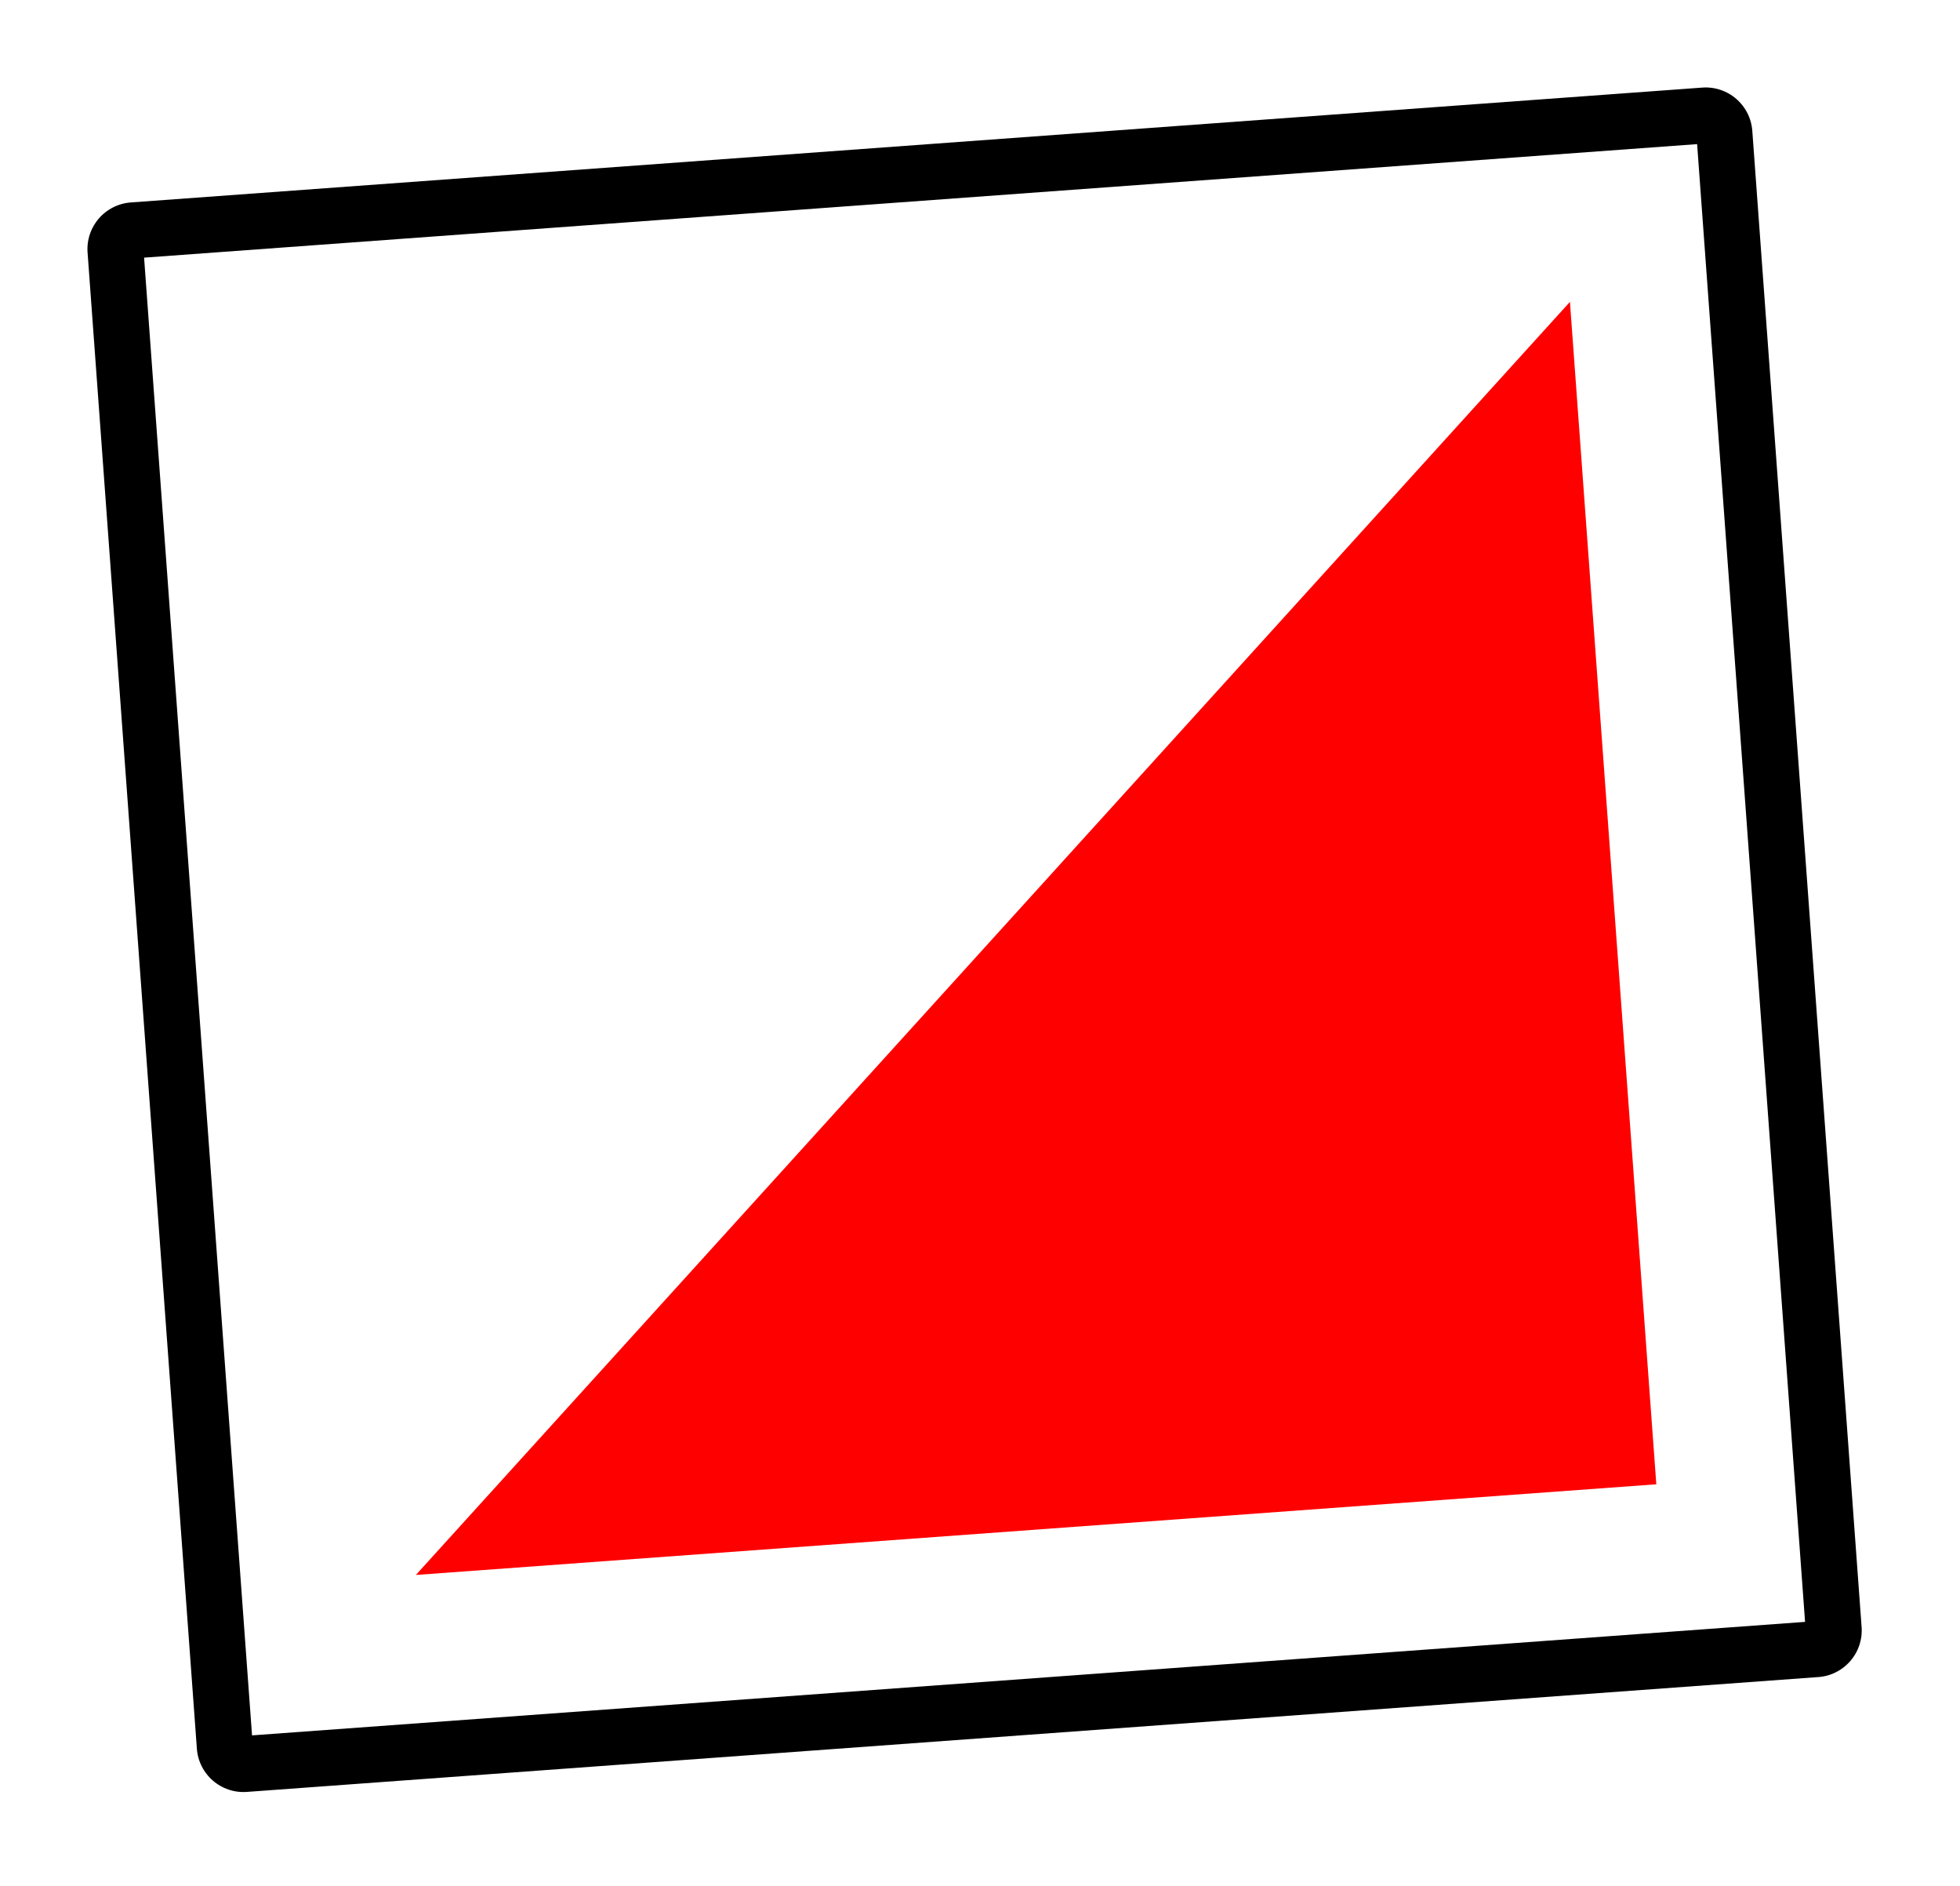
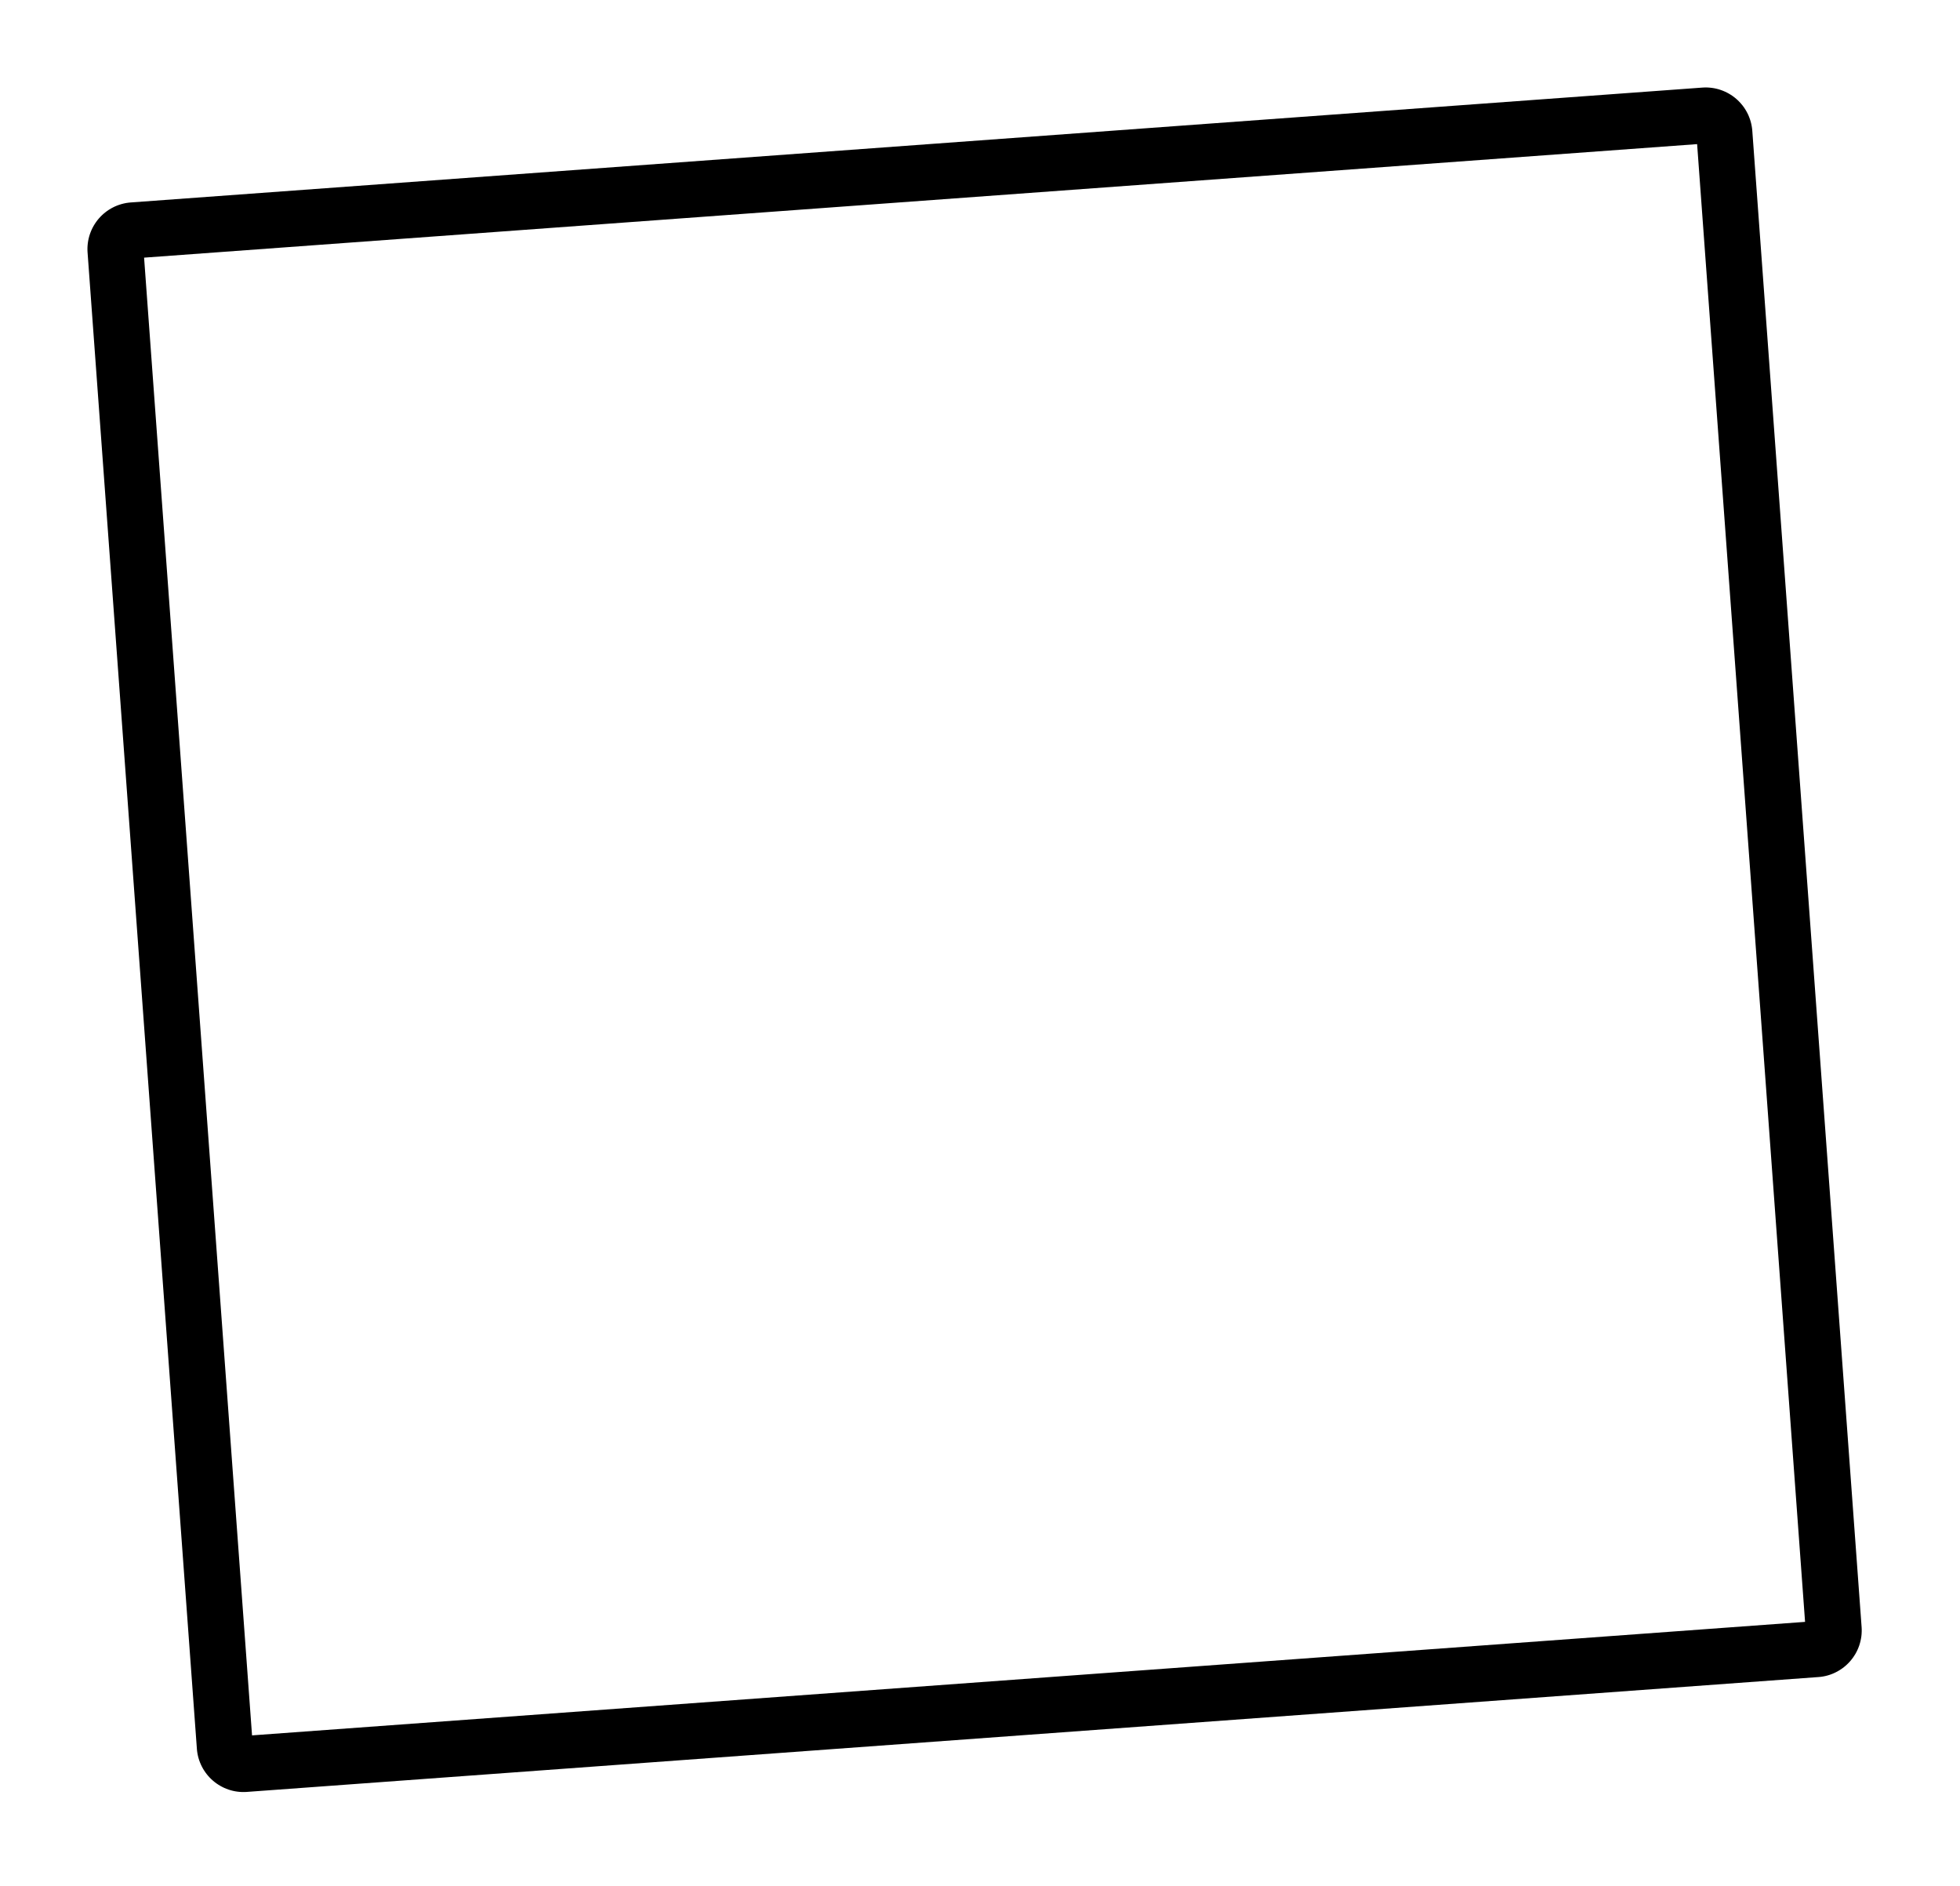
<svg xmlns="http://www.w3.org/2000/svg" width="100%" height="100%" viewBox="0 0 105 101" version="1.1" xml:space="preserve" style="fill-rule:evenodd;clip-rule:evenodd;stroke-linejoin:round;stroke-miterlimit:1.414;">
  <path d="M91.446,4.685l0.126,0.007l0.125,0.013l0.124,0.019l0.121,0.025l0.12,0.031l0.117,0.037l0.114,0.042l0.113,0.048l0.109,0.052l0.105,0.057l0.104,0.063l0.1,0.067l0.096,0.072l0.092,0.076l0.089,0.08l0.084,0.085l0.081,0.089l0.078,0.093l0.072,0.096l0.067,0.1l0.064,0.105l0.058,0.107l0.054,0.11l0.047,0.114l0.043,0.117l0.037,0.119l0.031,0.123l0.025,0.123l0.019,0.125l0.011,0.109l5.858,80.168l0.005,0.108l-0.001,0.128l-0.006,0.125l-0.013,0.126l-0.02,0.124l-0.025,0.121l-0.031,0.119l-0.036,0.118l-0.043,0.115l-0.047,0.111l-0.052,0.109l-0.058,0.107l-0.063,0.102l-0.067,0.1l-0.072,0.096l-0.075,0.092l-0.081,0.089l-0.085,0.085l-0.089,0.081l-0.092,0.077l-0.097,0.072l-0.1,0.068l-0.104,0.063l-0.108,0.059l-0.11,0.053l-0.113,0.048l-0.117,0.043l-0.12,0.037l-0.121,0.031l-0.125,0.025l-0.126,0.019l-0.107,0.01l-84.222,6.154l-0.108,0.005l-0.128,0l-0.126,-0.007l-0.125,-0.013l-0.123,-0.019l-0.122,-0.025l-0.12,-0.031l-0.117,-0.037l-0.114,-0.042l-0.113,-0.047l-0.108,-0.053l-0.107,-0.058l-0.102,-0.062l-0.1,-0.067l-0.097,-0.072l-0.091,-0.076l-0.089,-0.08l-0.086,-0.085l-0.08,-0.088l-0.077,-0.093l-0.072,-0.097l-0.068,-0.1l-0.064,-0.104l-0.058,-0.108l-0.053,-0.11l-0.048,-0.114l-0.043,-0.116l-0.037,-0.12l-0.031,-0.122l-0.025,-0.124l-0.019,-0.126l-0.01,-0.108l-5.858,-80.167l-0.005,-0.109l0,-0.127l0.007,-0.127l0.013,-0.125l0.019,-0.123l0.025,-0.121l0.031,-0.12l0.037,-0.118l0.042,-0.114l0.047,-0.112l0.053,-0.109l0.058,-0.107l0.062,-0.102l0.067,-0.099l0.072,-0.098l0.076,-0.091l0.08,-0.089l0.086,-0.086l0.088,-0.08l0.092,-0.076l0.097,-0.073l0.1,-0.068l0.104,-0.063l0.108,-0.058l0.11,-0.054l0.115,-0.048l0.116,-0.042l0.12,-0.037l0.121,-0.031l0.125,-0.026l0.125,-0.018l0.108,-0.011l84.221,-6.154l0.109,-0.005l0.127,0Zm-83.727,9.114l5.783,79.144l83.198,-6.079l-5.783,-79.145l-83.198,6.08Z" />
-   <path d="M84.104,16.168l4.627,63.327l-66.452,4.856l61.825,-68.183Z" style="fill:#f00;" />
</svg>